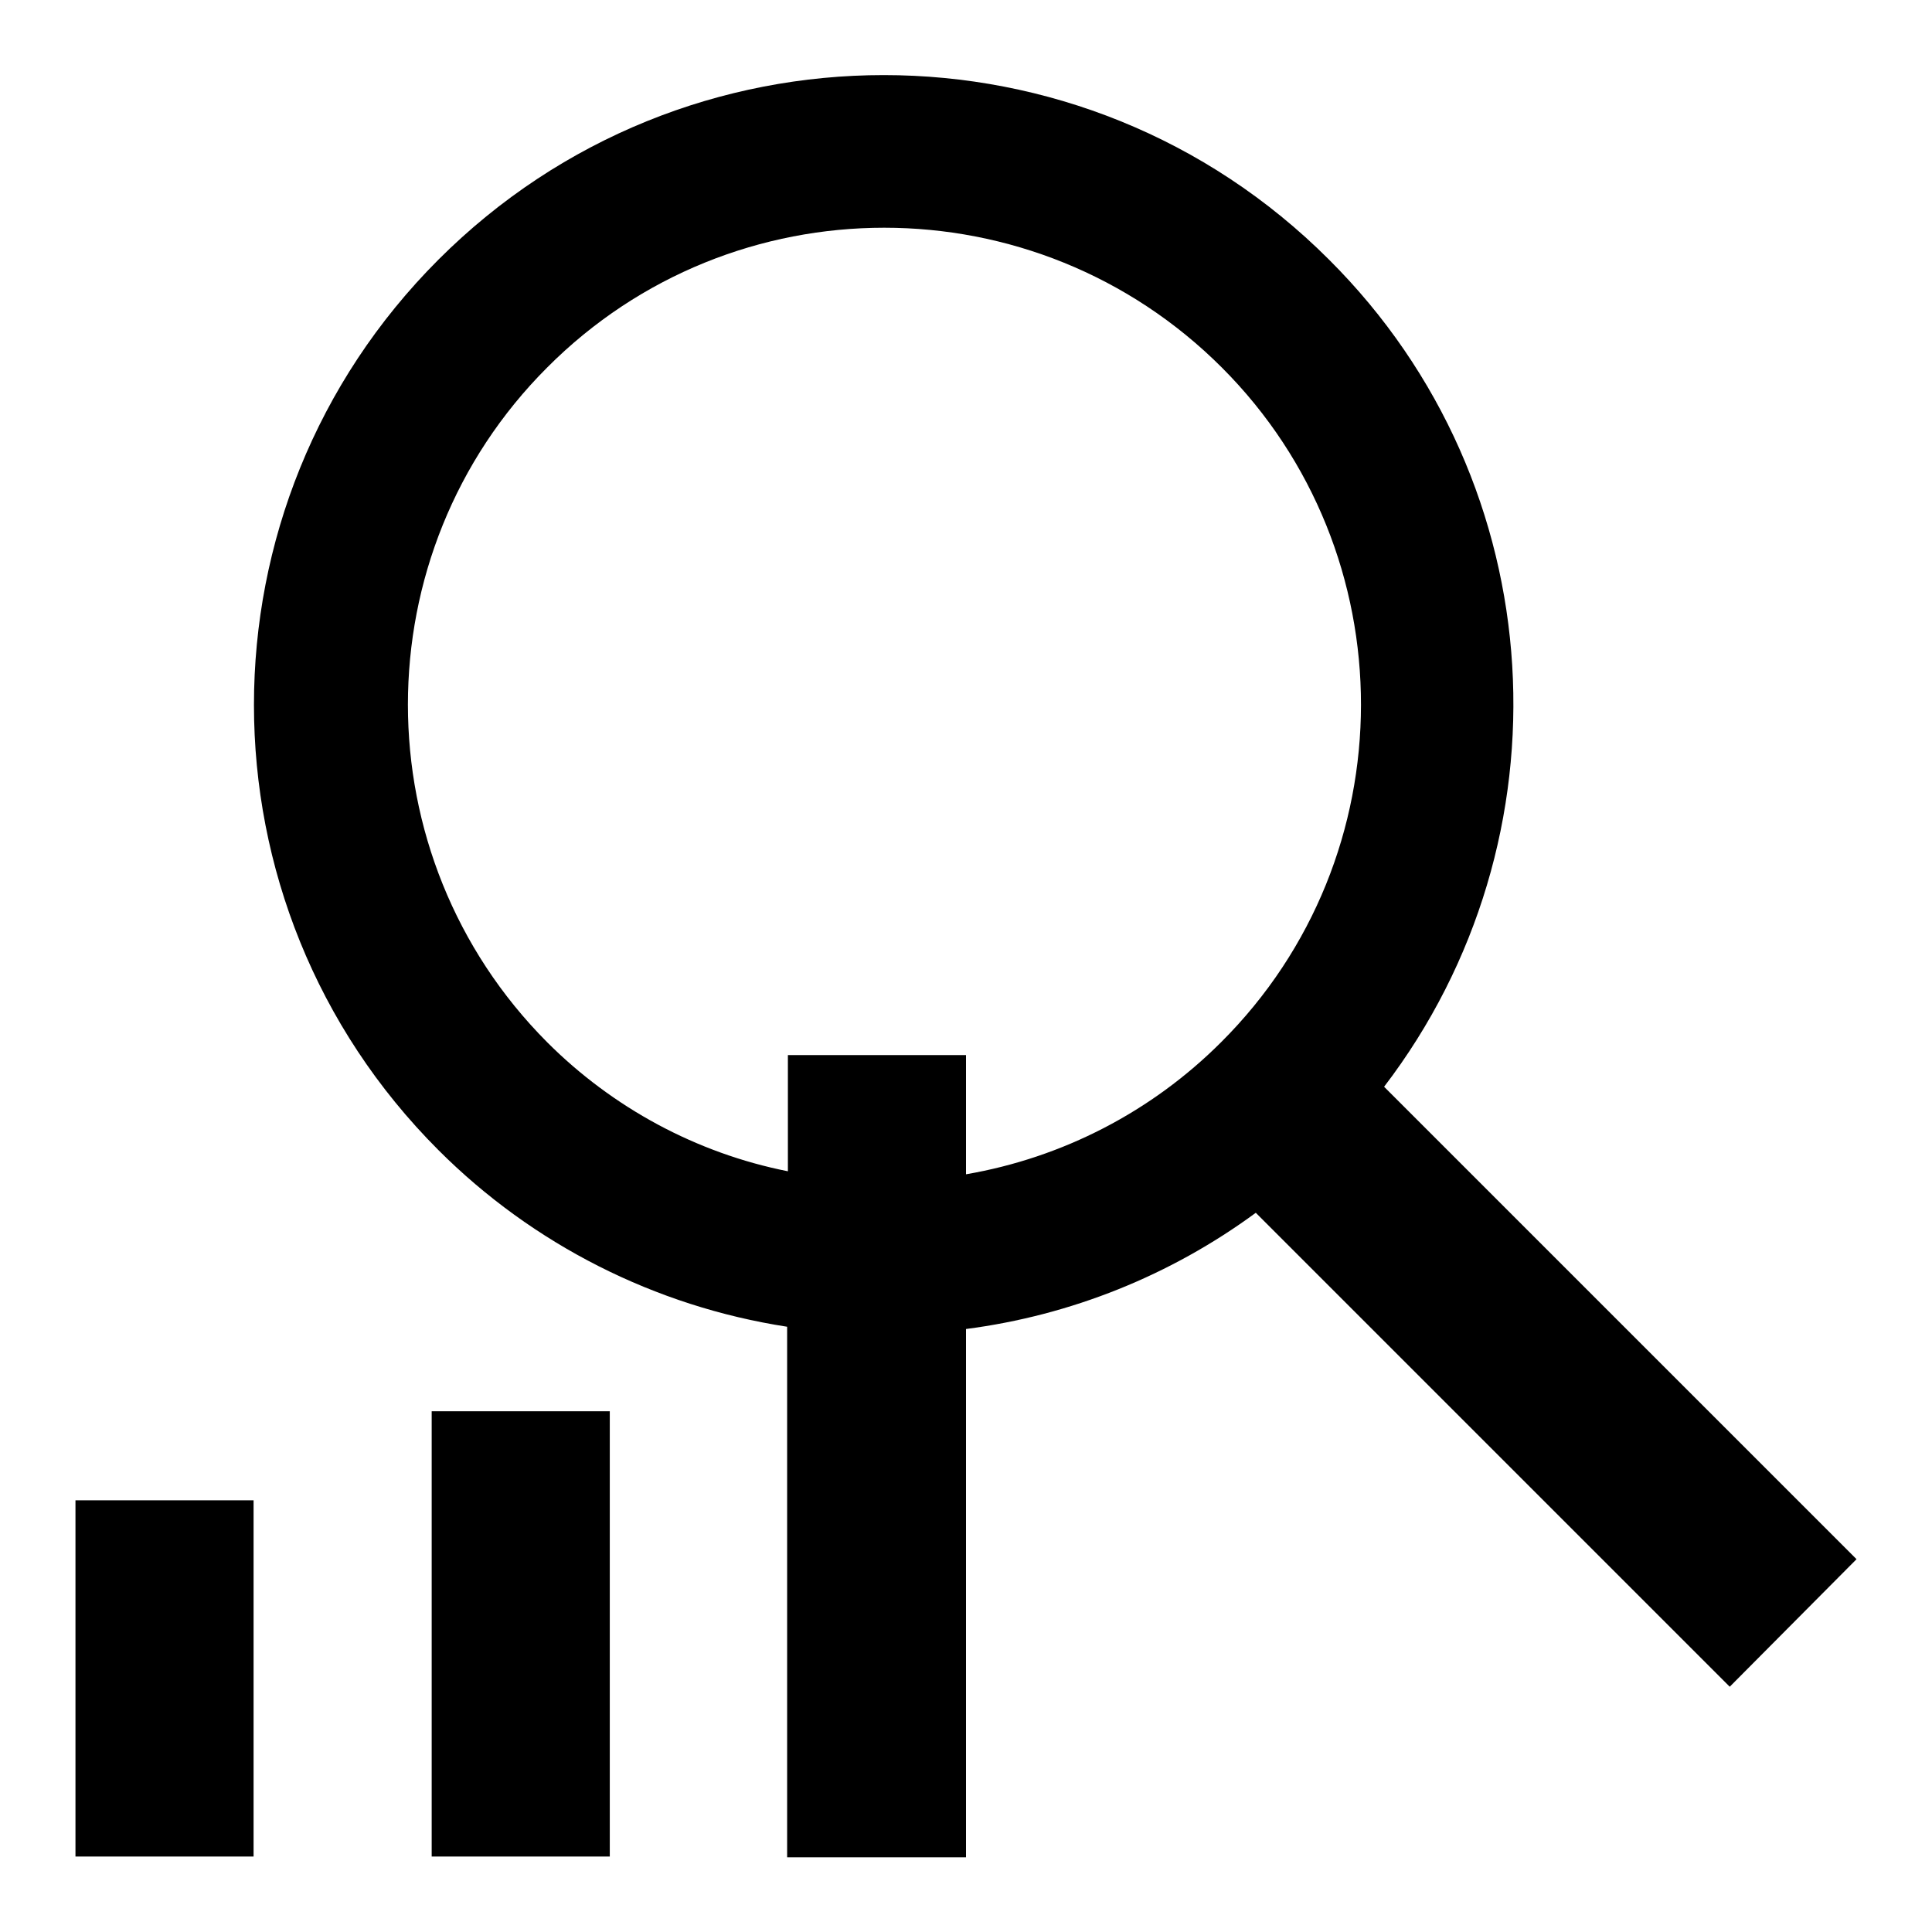
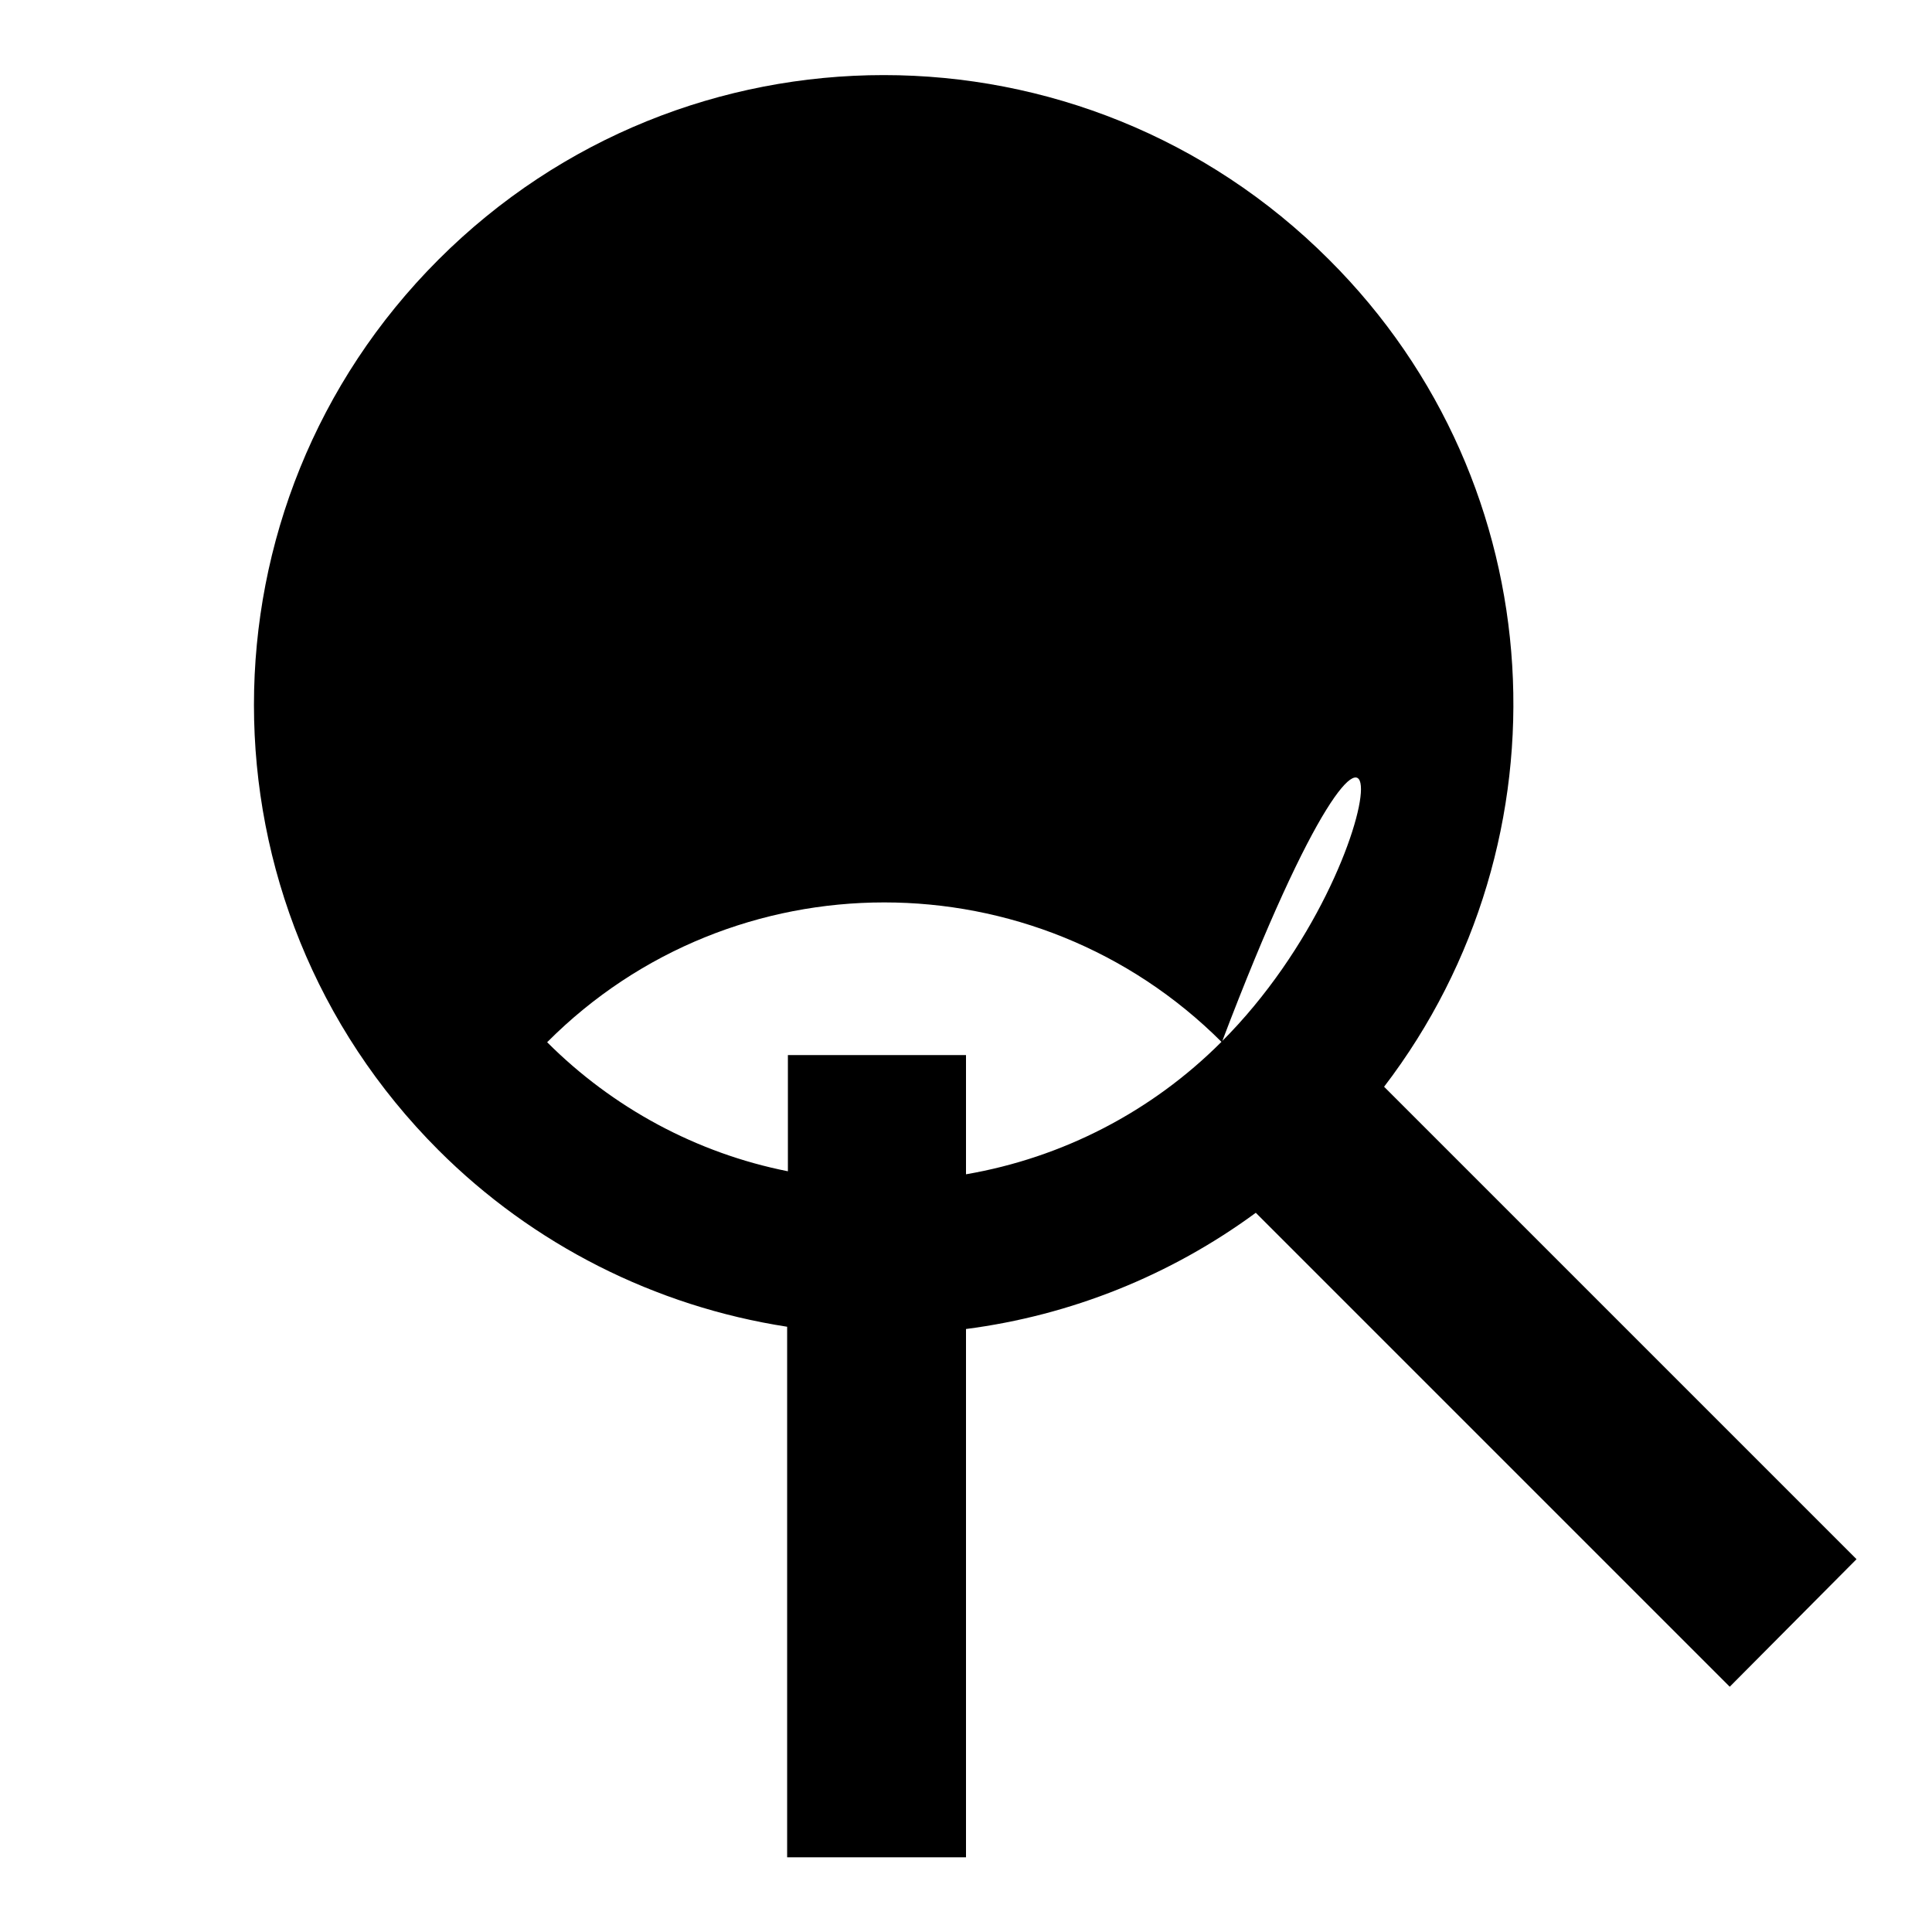
<svg xmlns="http://www.w3.org/2000/svg" version="1.1" x="0px" y="0px" viewBox="0 0 256 256" enable-background="new 0 0 256 256" xml:space="preserve">
  <g>
-     <path fill="#000000" d="M57.2,187h23.6v59H57.2V187z M10,198.8h23.6v47.2H10V198.8z" />
-     <path fill="#000000" d="M183.4,144c25-32.7,22.7-79.7-7.3-109.6c-32.6-32.6-85.4-32.6-118,0c-32.6,32.6-32.6,85.4,0,118 c12.5,12.5,28.7,20.7,46.2,23.4v70.3H128v-70c13.9-1.8,27.1-7.1,38.4-15.4l62.8,62.8l16.8-16.9L183.4,144z M161.8,138.1 c-9.2,9.2-21,15.3-33.8,17.5v-15.8h-23.6v15.4c-12.1-2.4-23.2-8.4-31.9-17.1c-24.6-24.7-24.6-64.8,0-89.4 c24.6-24.7,64.7-24.7,89.4,0C186.5,73.3,186.5,113.5,161.8,138.1L161.8,138.1z" />
+     <path fill="#000000" d="M183.4,144c25-32.7,22.7-79.7-7.3-109.6c-32.6-32.6-85.4-32.6-118,0c-32.6,32.6-32.6,85.4,0,118 c12.5,12.5,28.7,20.7,46.2,23.4v70.3H128v-70c13.9-1.8,27.1-7.1,38.4-15.4l62.8,62.8l16.8-16.9L183.4,144z M161.8,138.1 c-9.2,9.2-21,15.3-33.8,17.5v-15.8h-23.6v15.4c-12.1-2.4-23.2-8.4-31.9-17.1c24.6-24.7,64.7-24.7,89.4,0C186.5,73.3,186.5,113.5,161.8,138.1L161.8,138.1z" />
  </g>
</svg>